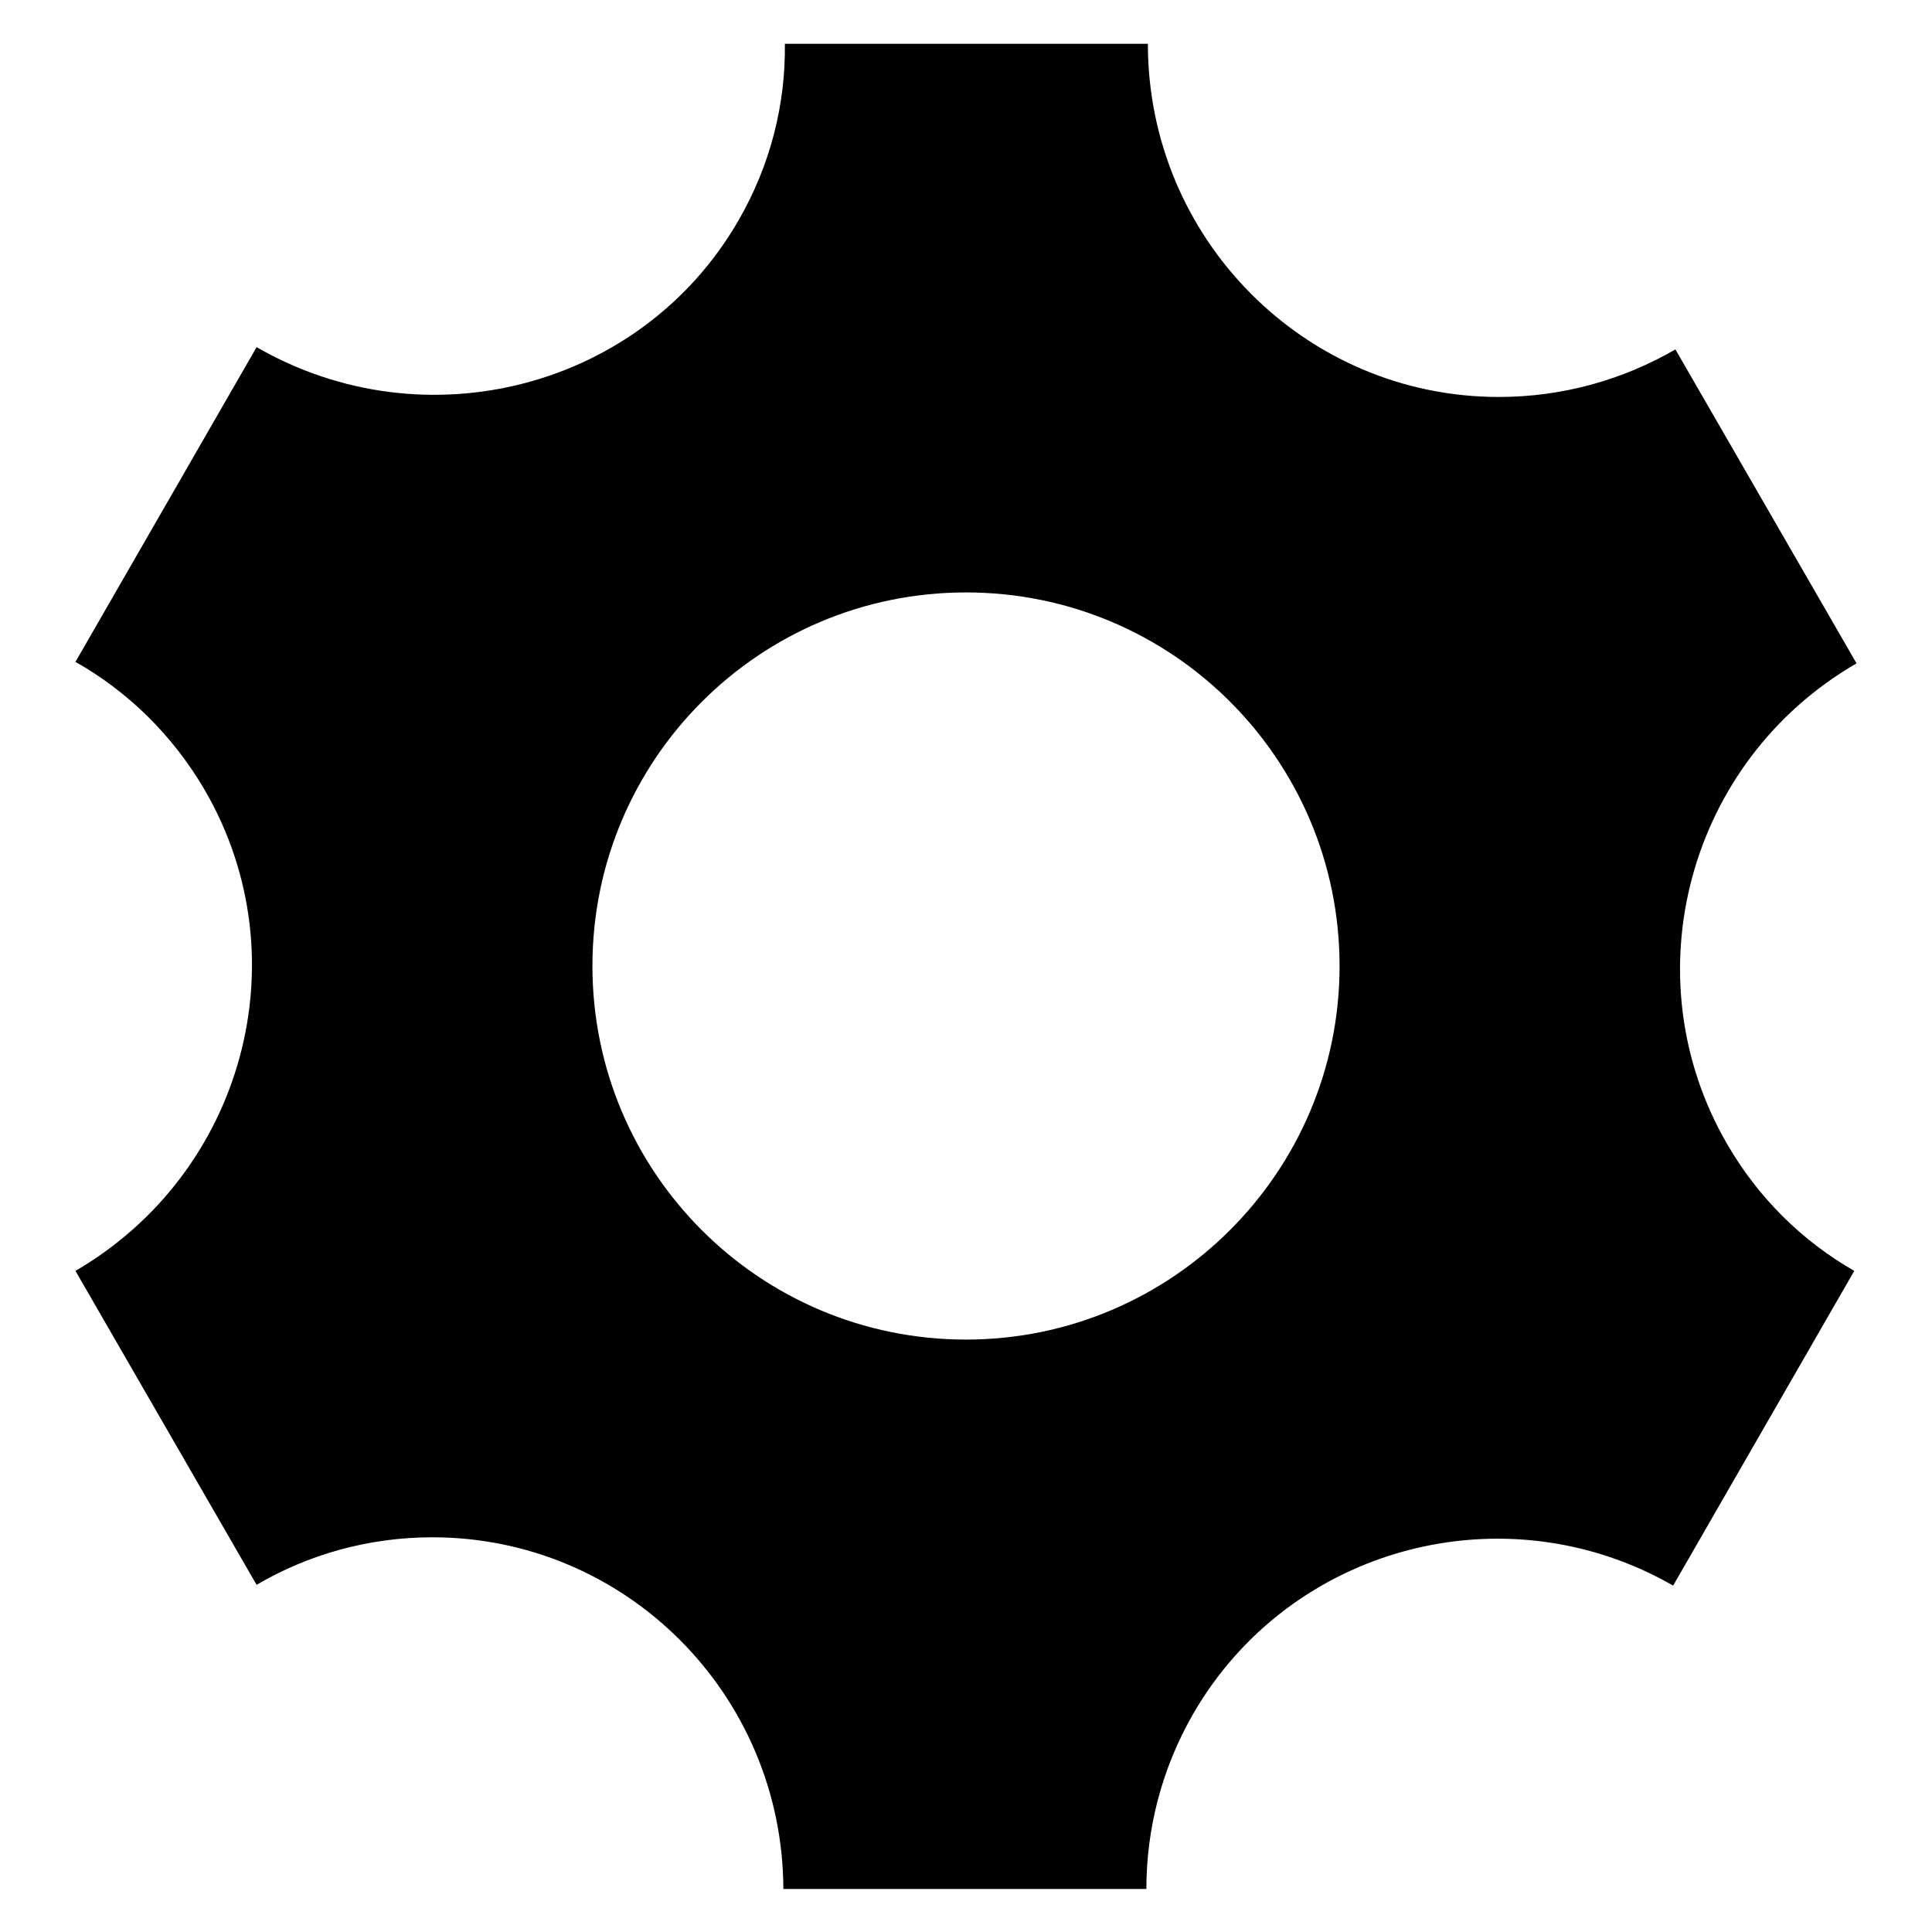
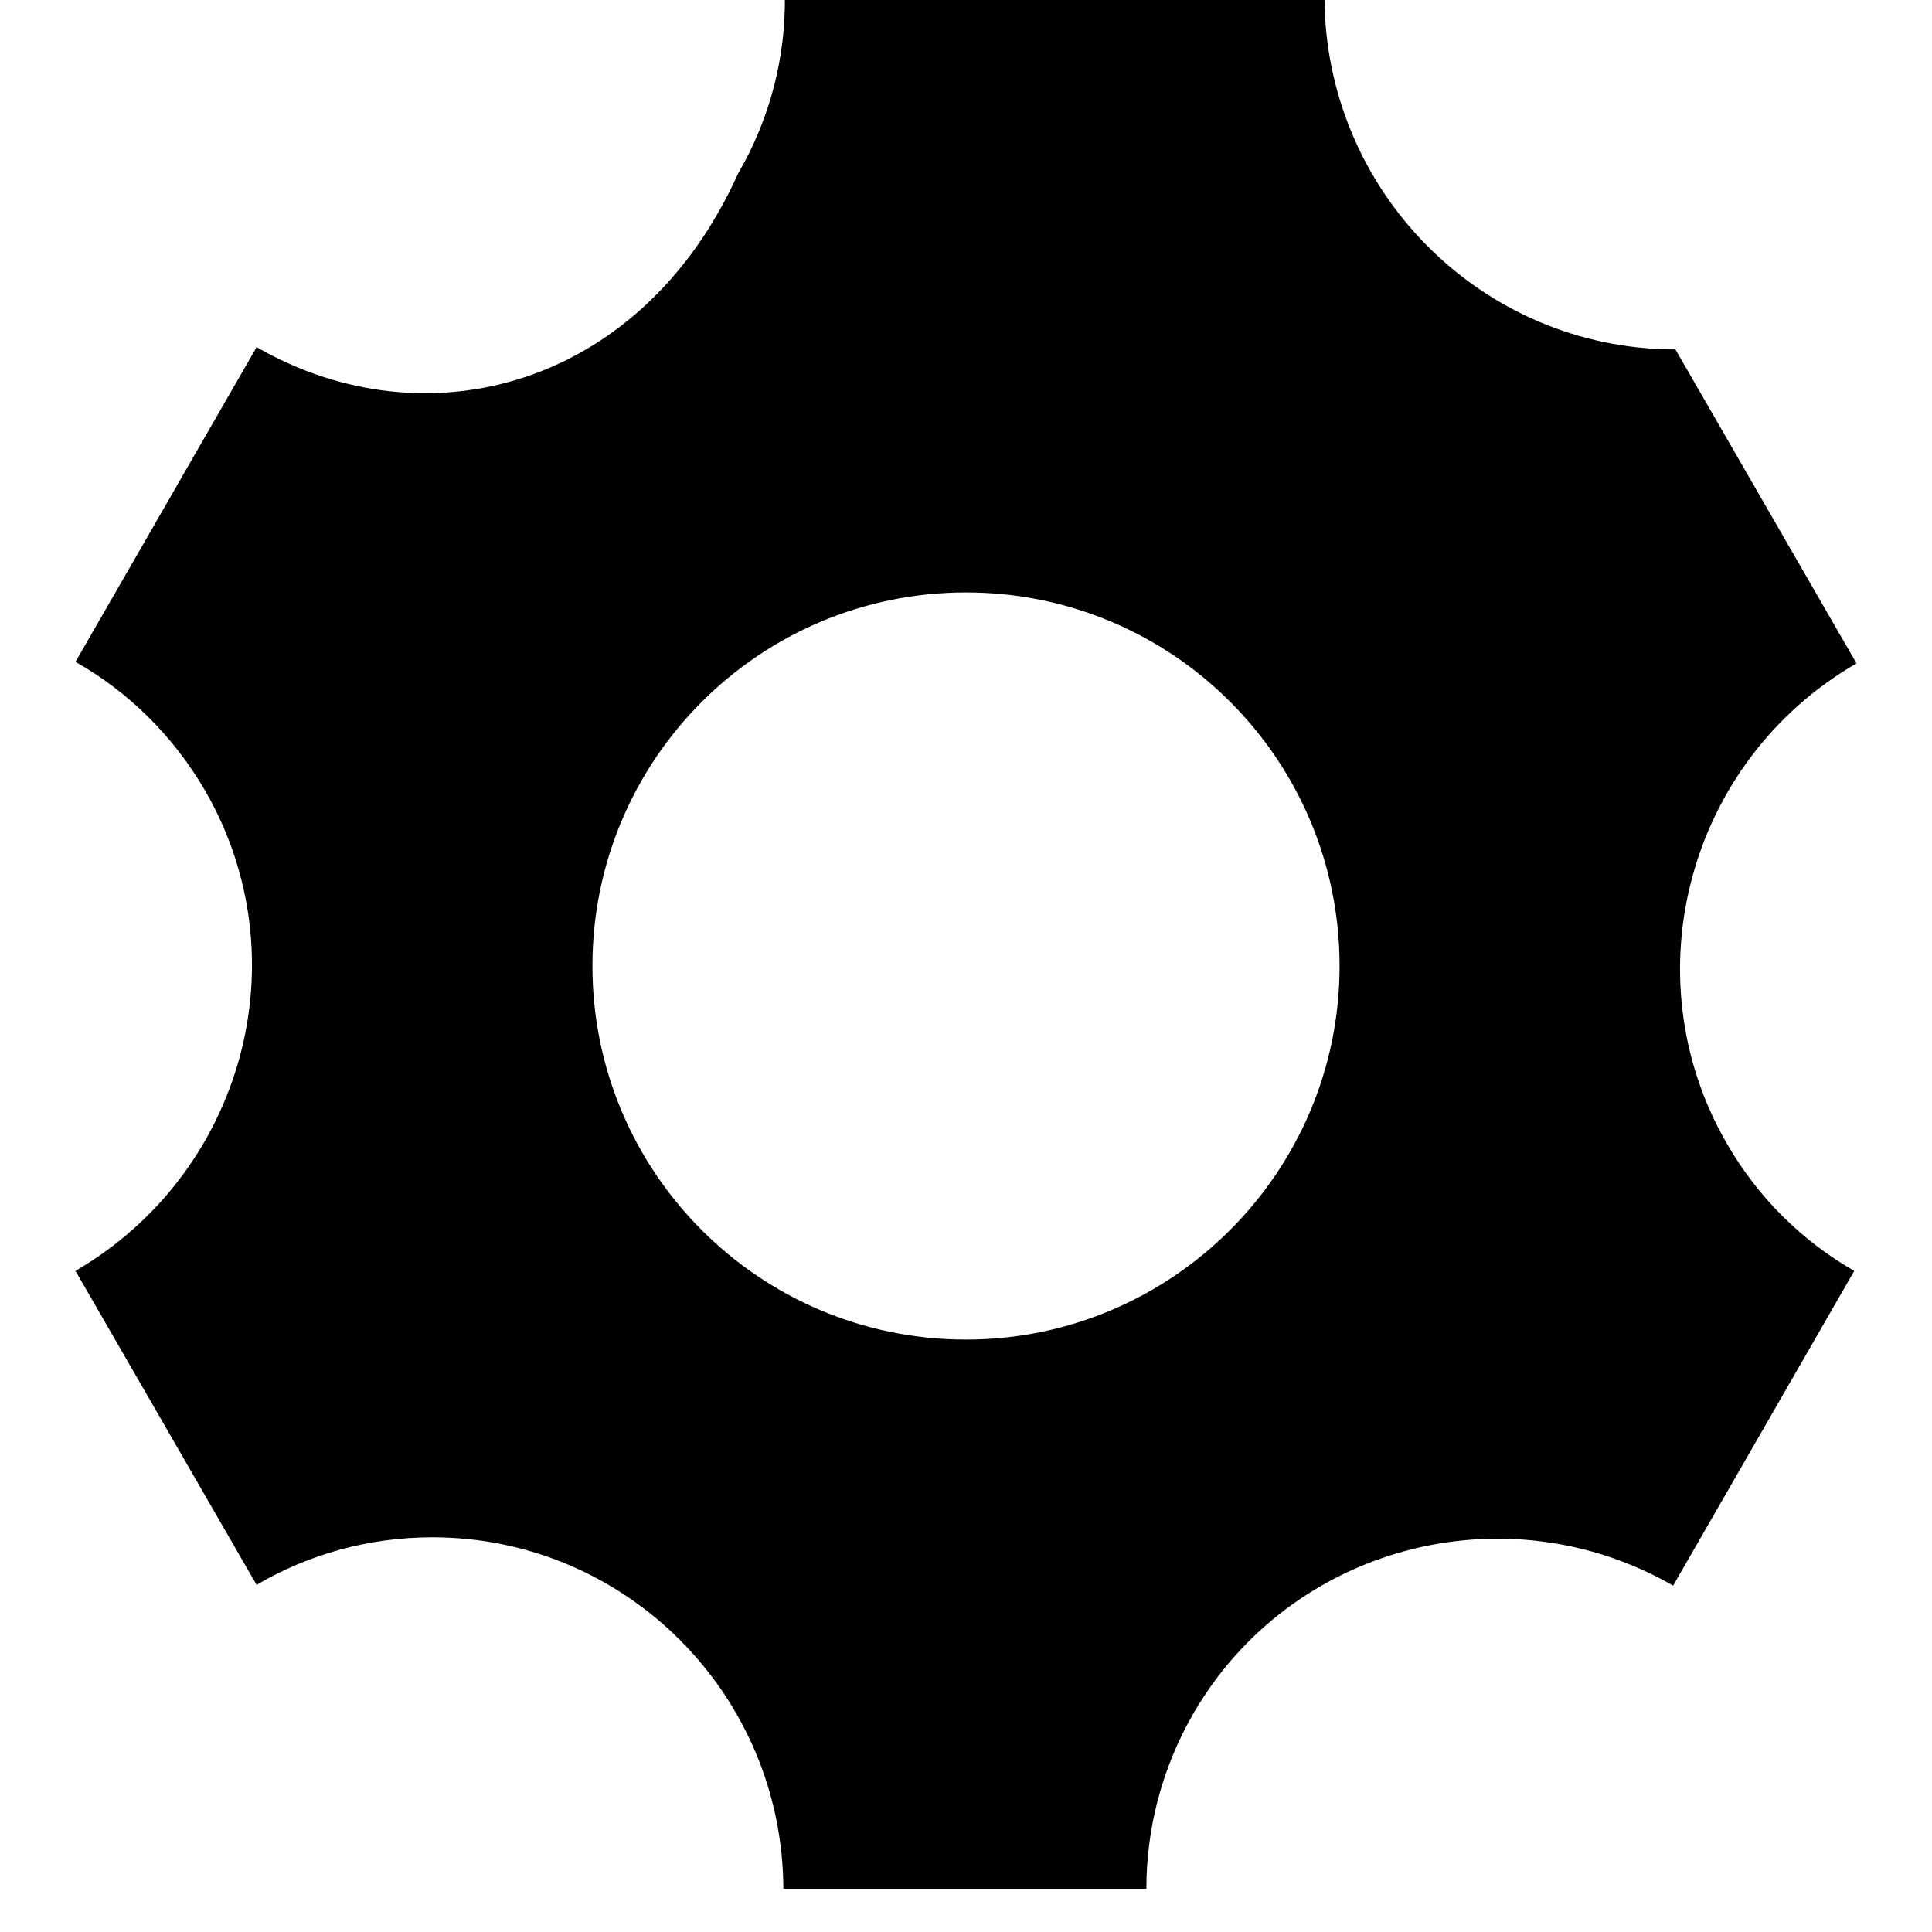
<svg xmlns="http://www.w3.org/2000/svg" version="1.1" x="0px" y="0px" viewBox="0 0 256 256" enable-background="new 0 0 256 256" xml:space="preserve">
  <g>
    <g>
      <g>
-         <path fill="#000000" d="M228.8,151.5c-12.8-22.2-5.1-50.7,17.2-63.6l-24-41.6c-6.9,4-14.9,6.3-23.4,6.3c-25.7,0-46.5-21-46.5-46.8H104c0.1,8-1.9,16.1-6.2,23.5C85,51.4,56.4,58.9,34,46L10,87.7c6.9,3.9,12.9,9.7,17.2,17.1C40,127,32.3,155.4,10,168.4l24,41.6c6.8-4,14.8-6.3,23.3-6.3c25.6,0,46.4,20.8,46.5,46.6h48.1c0-7.9,2-15.9,6.2-23.2c12.8-22.2,41.3-29.8,63.6-17l24-41.7C238.9,164.5,233,158.8,228.8,151.5z M128,177.5c-27.4,0-49.5-22.2-49.5-49.5c0-27.4,22.2-49.5,49.5-49.5c27.4,0,49.5,22.2,49.5,49.5C177.5,155.3,155.3,177.5,128,177.5z" />
+         <path fill="#000000" d="M228.8,151.5c-12.8-22.2-5.1-50.7,17.2-63.6l-24-41.6c-25.7,0-46.5-21-46.5-46.8H104c0.1,8-1.9,16.1-6.2,23.5C85,51.4,56.4,58.9,34,46L10,87.7c6.9,3.9,12.9,9.7,17.2,17.1C40,127,32.3,155.4,10,168.4l24,41.6c6.8-4,14.8-6.3,23.3-6.3c25.6,0,46.4,20.8,46.5,46.6h48.1c0-7.9,2-15.9,6.2-23.2c12.8-22.2,41.3-29.8,63.6-17l24-41.7C238.9,164.5,233,158.8,228.8,151.5z M128,177.5c-27.4,0-49.5-22.2-49.5-49.5c0-27.4,22.2-49.5,49.5-49.5c27.4,0,49.5,22.2,49.5,49.5C177.5,155.3,155.3,177.5,128,177.5z" />
      </g>
      <g />
      <g />
      <g />
      <g />
      <g />
      <g />
      <g />
      <g />
      <g />
      <g />
      <g />
      <g />
      <g />
      <g />
      <g />
    </g>
  </g>
</svg>